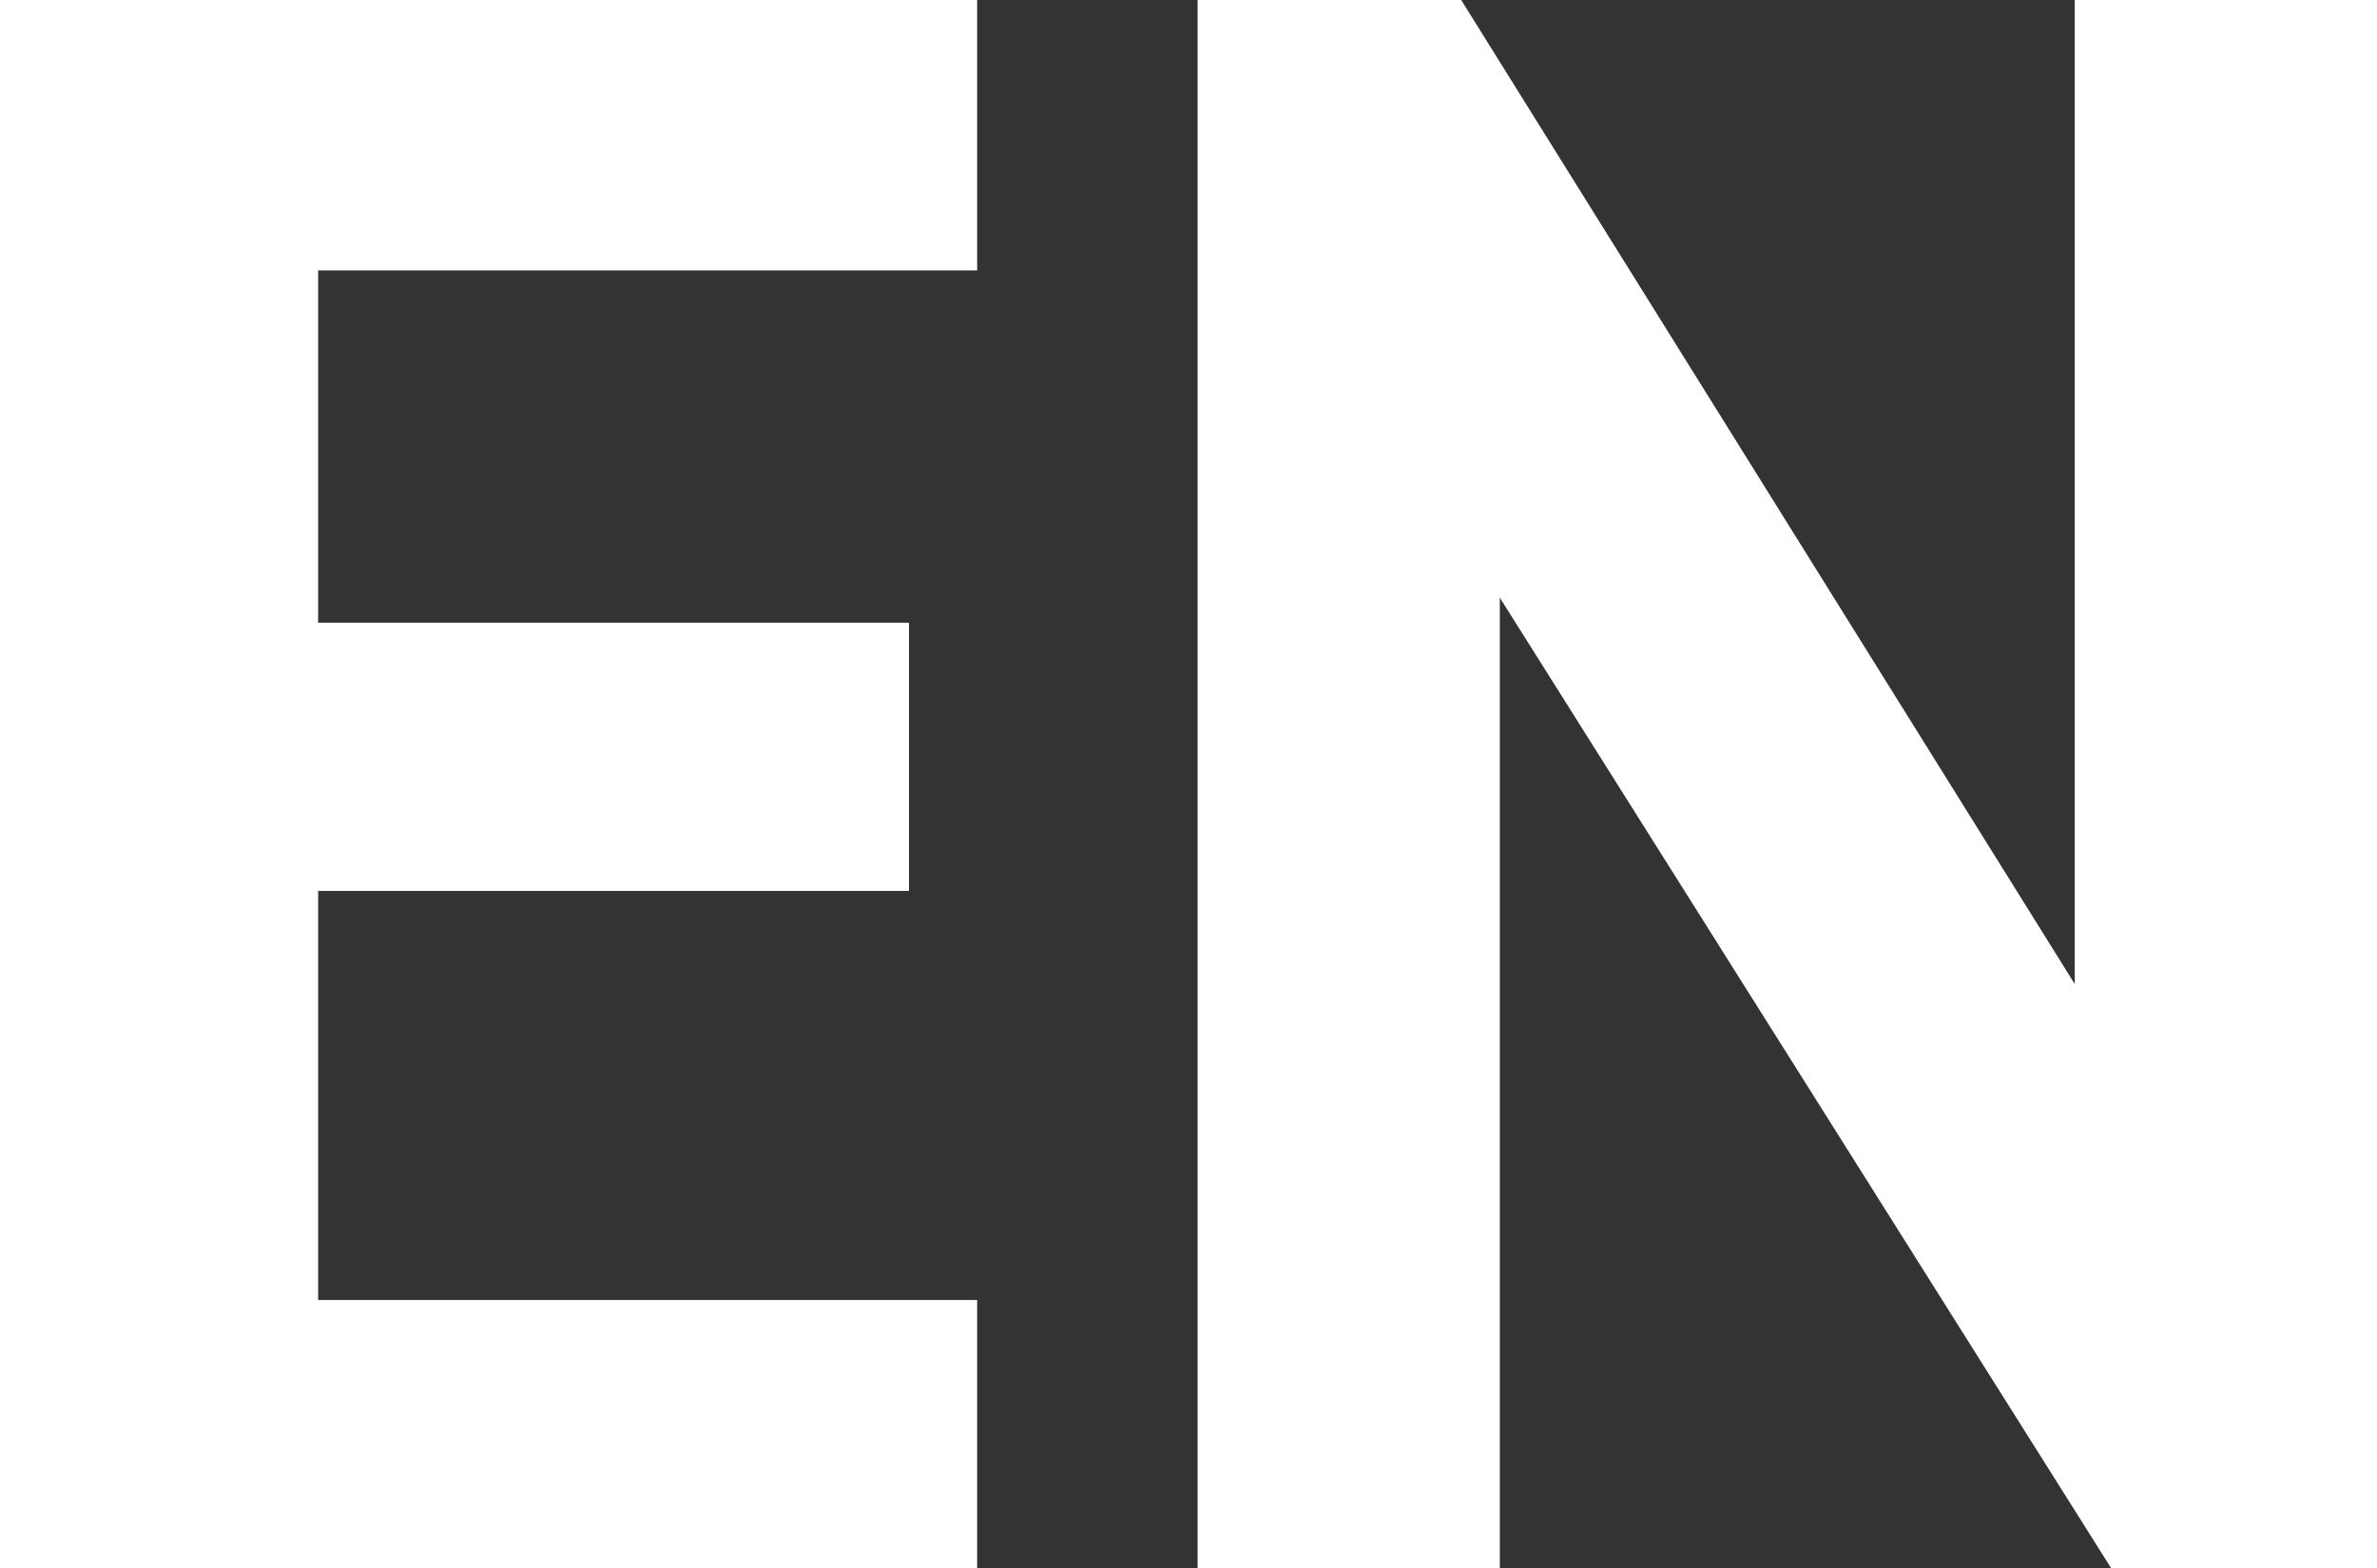
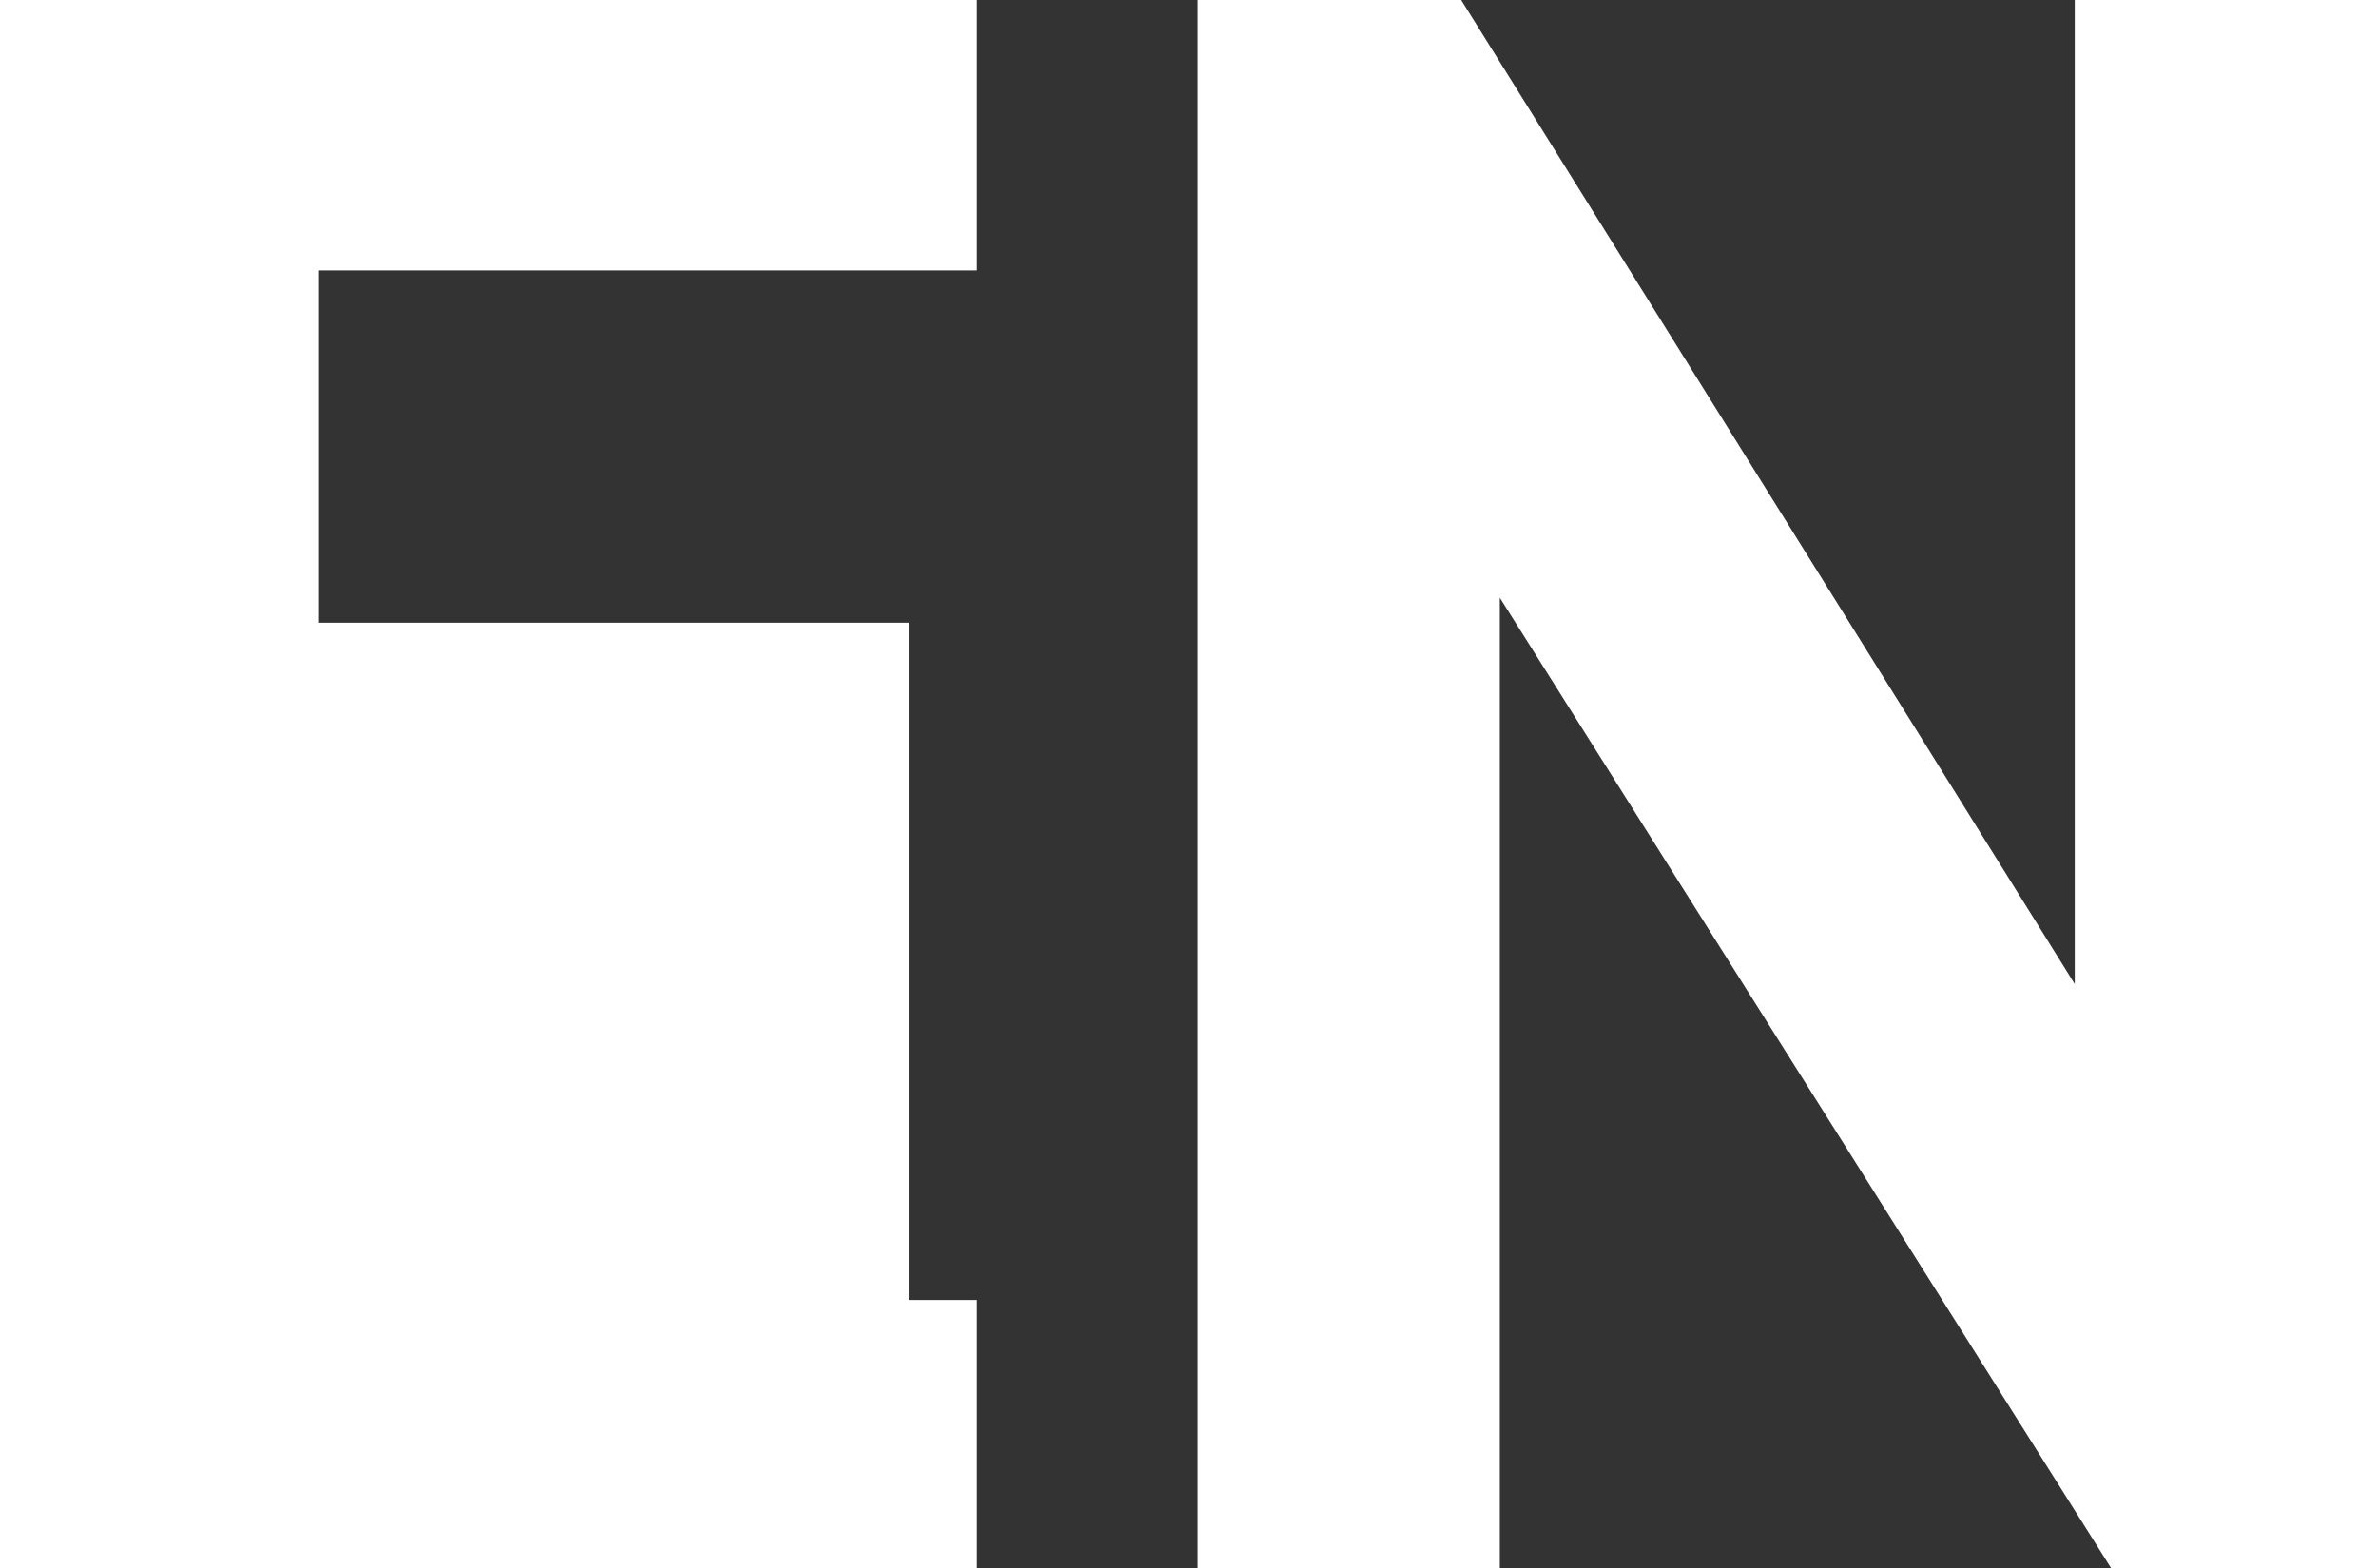
<svg xmlns="http://www.w3.org/2000/svg" width="18.828" height="12.42" viewBox="0 0 18.828 12.42">
  <rect x="0" y="0" width="18.828" height="12.42" fill="#333333" stroke="none" />
-   <path id="パス_348" data-name="パス 348" d="M38.79-12.42V0h7.74V-2.124H41.31v-3.24h4.68V-7.488H41.31v-2.79h5.22V-12.42Zm16.434,0v7.794l-4.86-7.794H48.276V0H50.67V-7.686L55.512,0h2.106V-12.42Z" transform="translate(-38.79 12.42)" fill="#fff" />
+   <path id="パス_348" data-name="パス 348" d="M38.79-12.42V0h7.74V-2.124H41.31h4.68V-7.488H41.31v-2.79h5.22V-12.42Zm16.434,0v7.794l-4.86-7.794H48.276V0H50.67V-7.686L55.512,0h2.106V-12.42Z" transform="translate(-38.79 12.42)" fill="#fff" />
</svg>